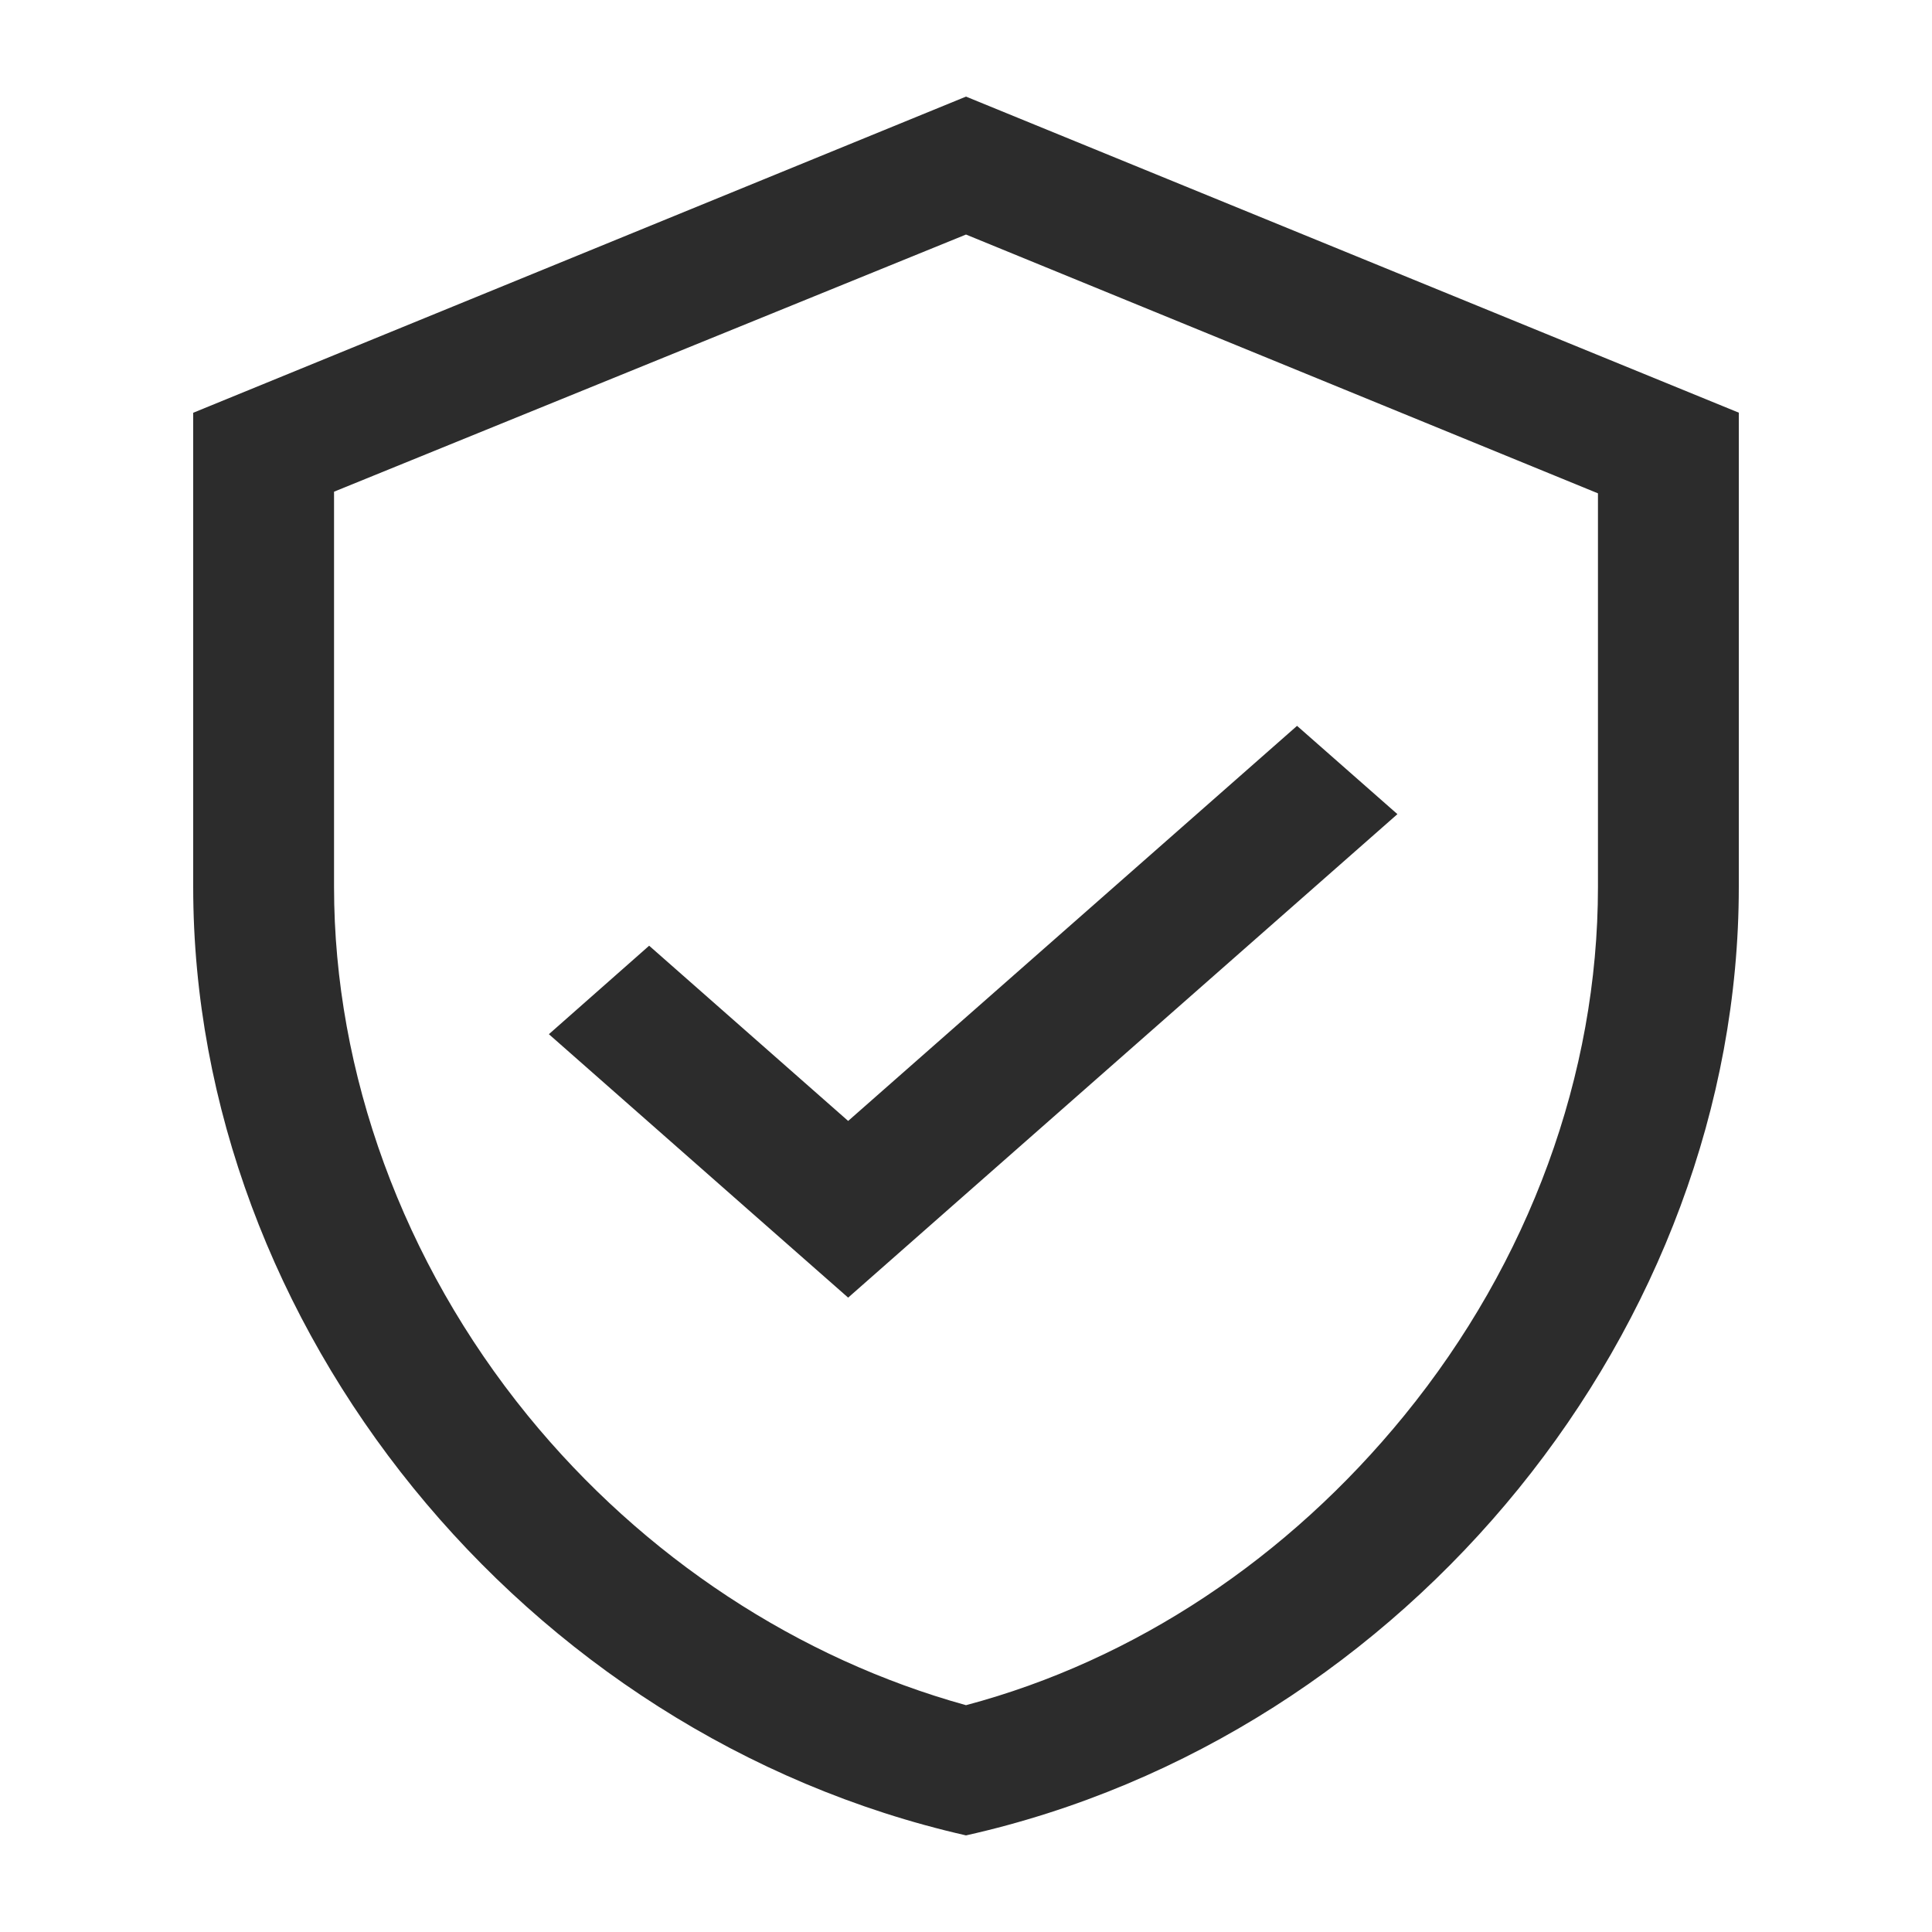
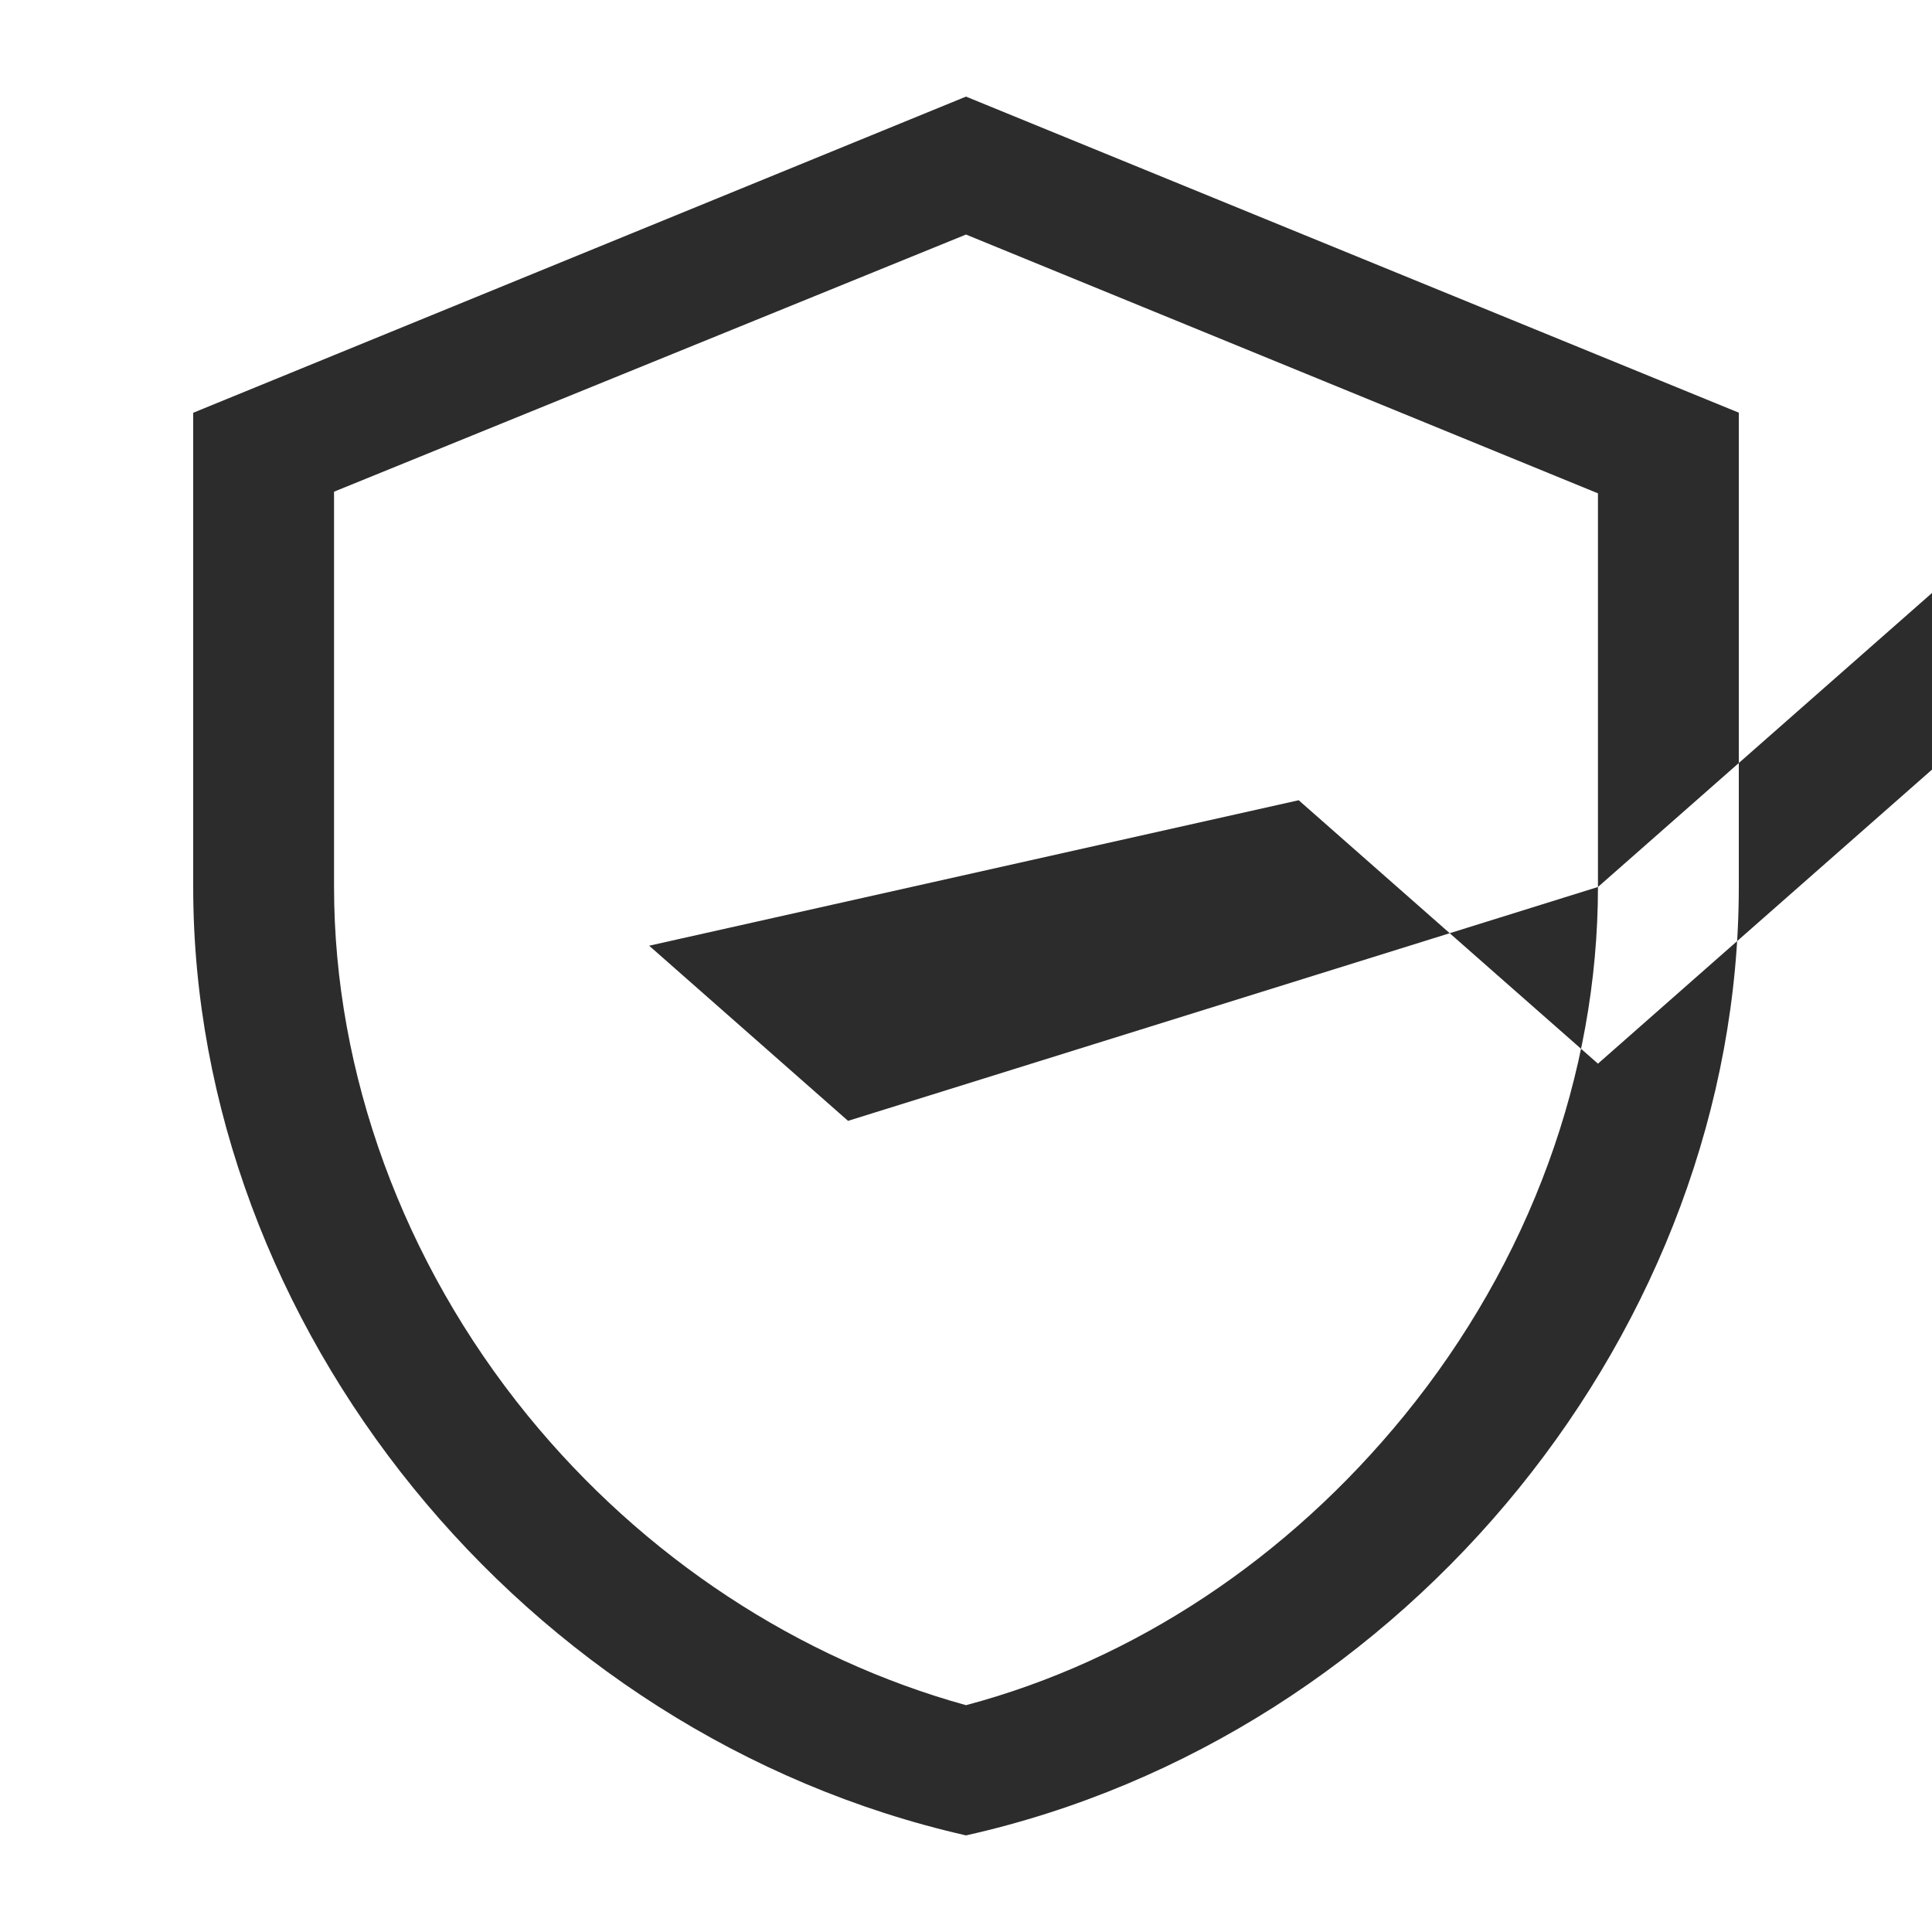
<svg xmlns="http://www.w3.org/2000/svg" t="1722567749240" class="icon" viewBox="0 0 1024 1024" version="1.1" p-id="29928" width="68" height="68">
-   <path d="M512 51.2L102.4 218.778v251.341c0 232.448 174.49 449.28 409.6 502.682 235.11-52.582 409.6-270.234 409.6-502.682v-251.392L512 51.2z m334.95 418.918c0 99.379-36.352 198.758-102.605 280.064-61.594 75.571-142.797 129.792-232.346 153.6-88.627-24.576-170.752-78.029-232.346-153.6-66.202-81.306-102.605-181.504-102.605-280.064V260.608L512 124.314l334.95 137.165v208.64zM449.536 594.125l237.926-209.408 53.197 46.797-237.926 209.408-53.197 46.848-53.197-46.797-105.421-92.826L344.064 501.248l105.421 92.826z" fill="#2c2c2c" p-id="29929" />
+   <path d="M512 51.2L102.4 218.778v251.341c0 232.448 174.49 449.28 409.6 502.682 235.11-52.582 409.6-270.234 409.6-502.682v-251.392L512 51.2z m334.95 418.918c0 99.379-36.352 198.758-102.605 280.064-61.594 75.571-142.797 129.792-232.346 153.6-88.627-24.576-170.752-78.029-232.346-153.6-66.202-81.306-102.605-181.504-102.605-280.064V260.608L512 124.314l334.95 137.165v208.64zl237.926-209.408 53.197 46.797-237.926 209.408-53.197 46.848-53.197-46.797-105.421-92.826L344.064 501.248l105.421 92.826z" fill="#2c2c2c" p-id="29929" />
</svg>